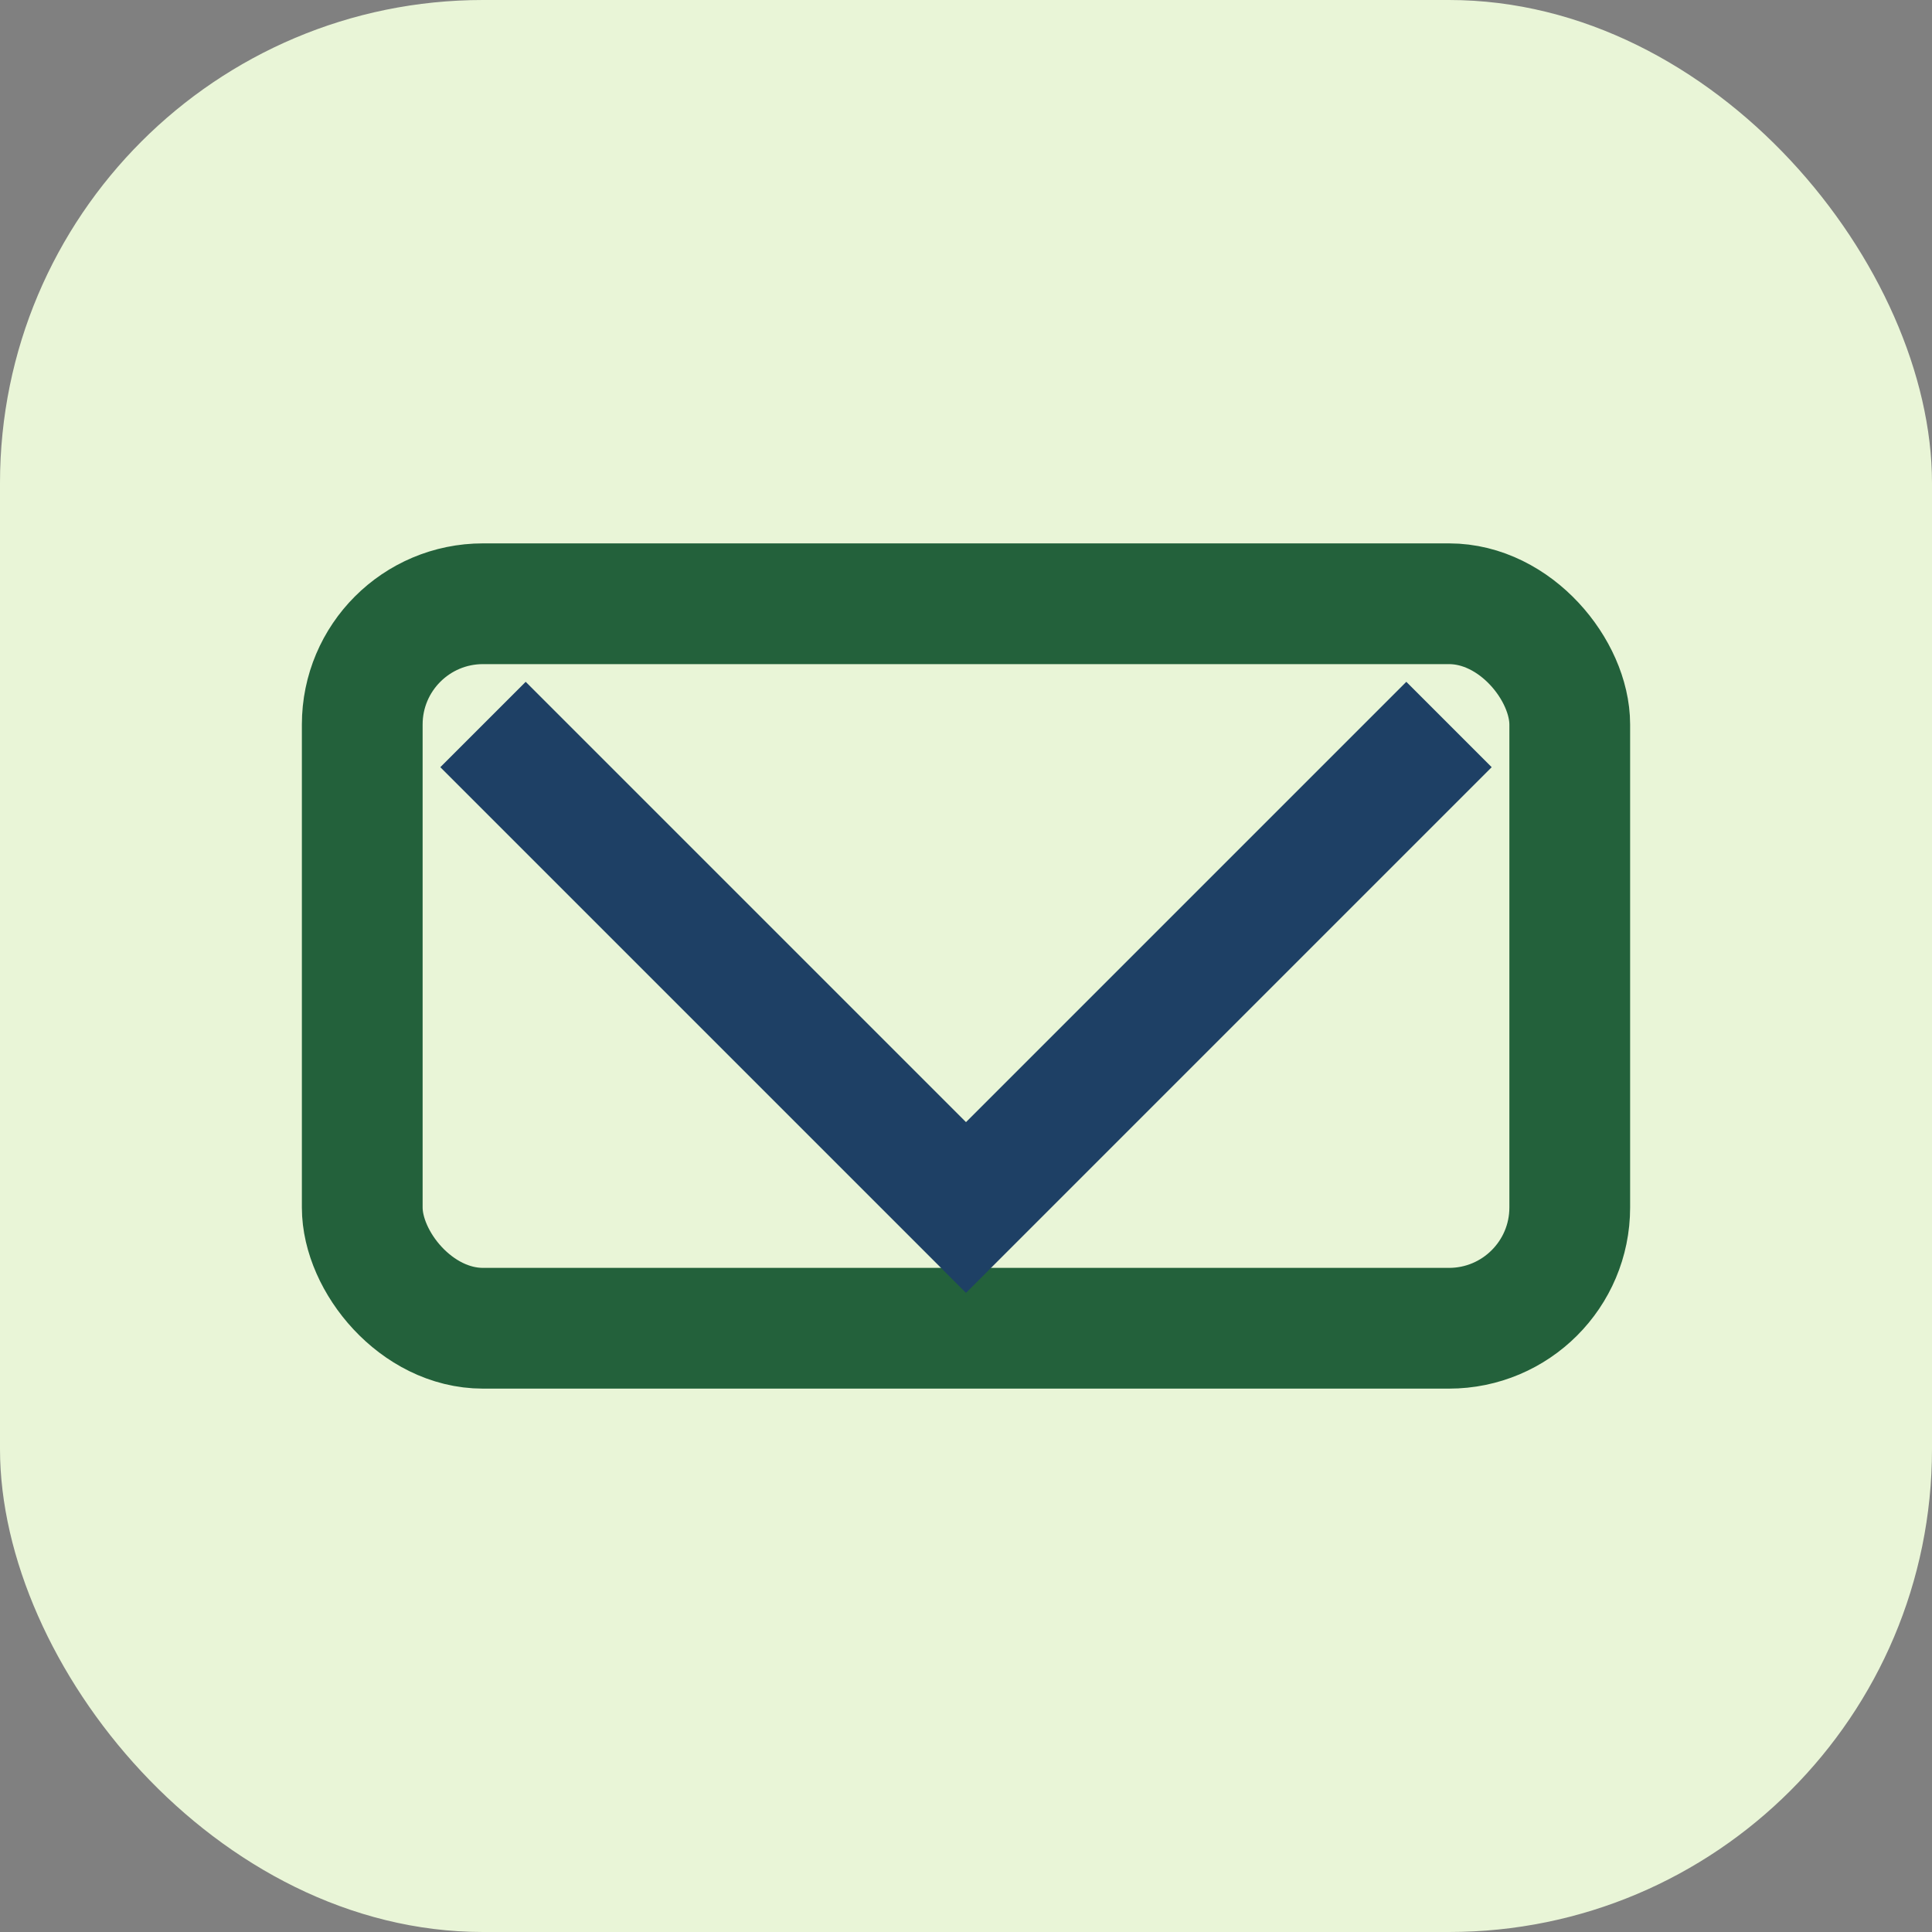
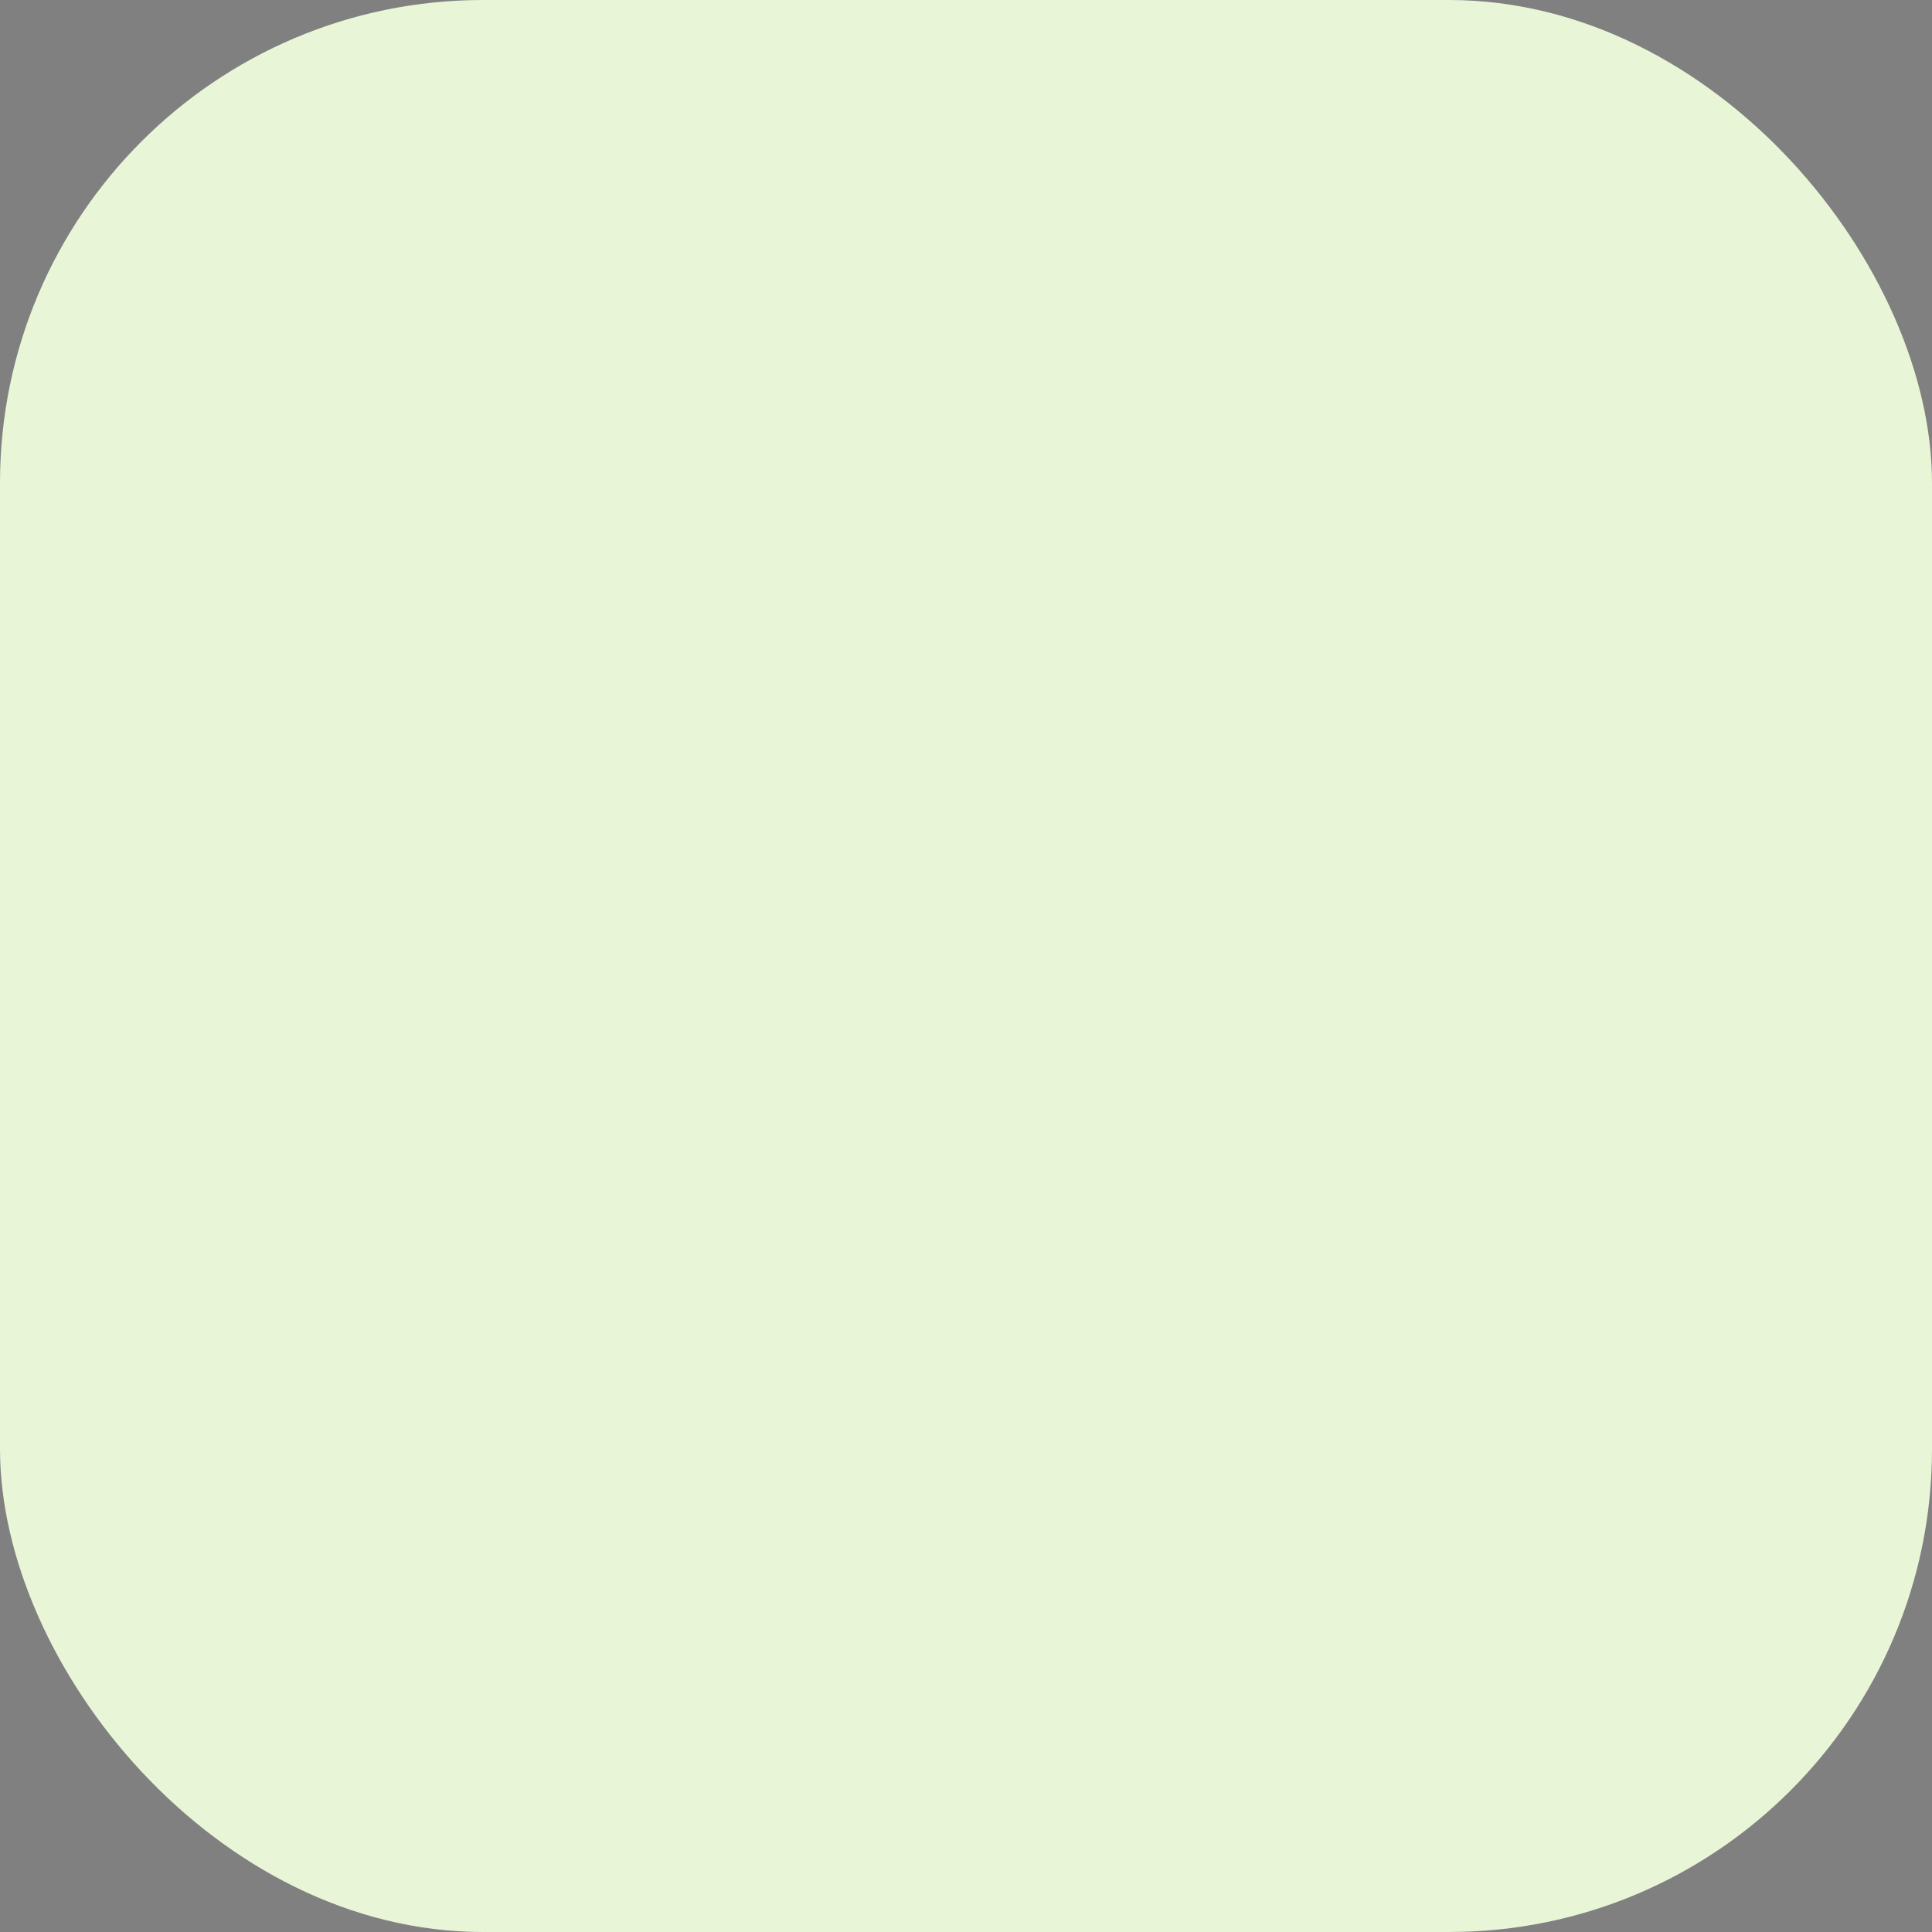
<svg xmlns="http://www.w3.org/2000/svg" width="32" height="32" viewBox="0 0 32 32">
  <rect x="0" y="0" width="32" height="32" fill="#808080" stroke="none" />
  <rect width="32" height="32" rx="8" fill="#E9F5D7" />
-   <rect x="6" y="10" width="20" height="12" rx="2" fill="none" stroke="#23613B" stroke-width="2" />
-   <path d="M8 12l8 8 8-8" fill="none" stroke="#1E4065" stroke-width="2" />
</svg>